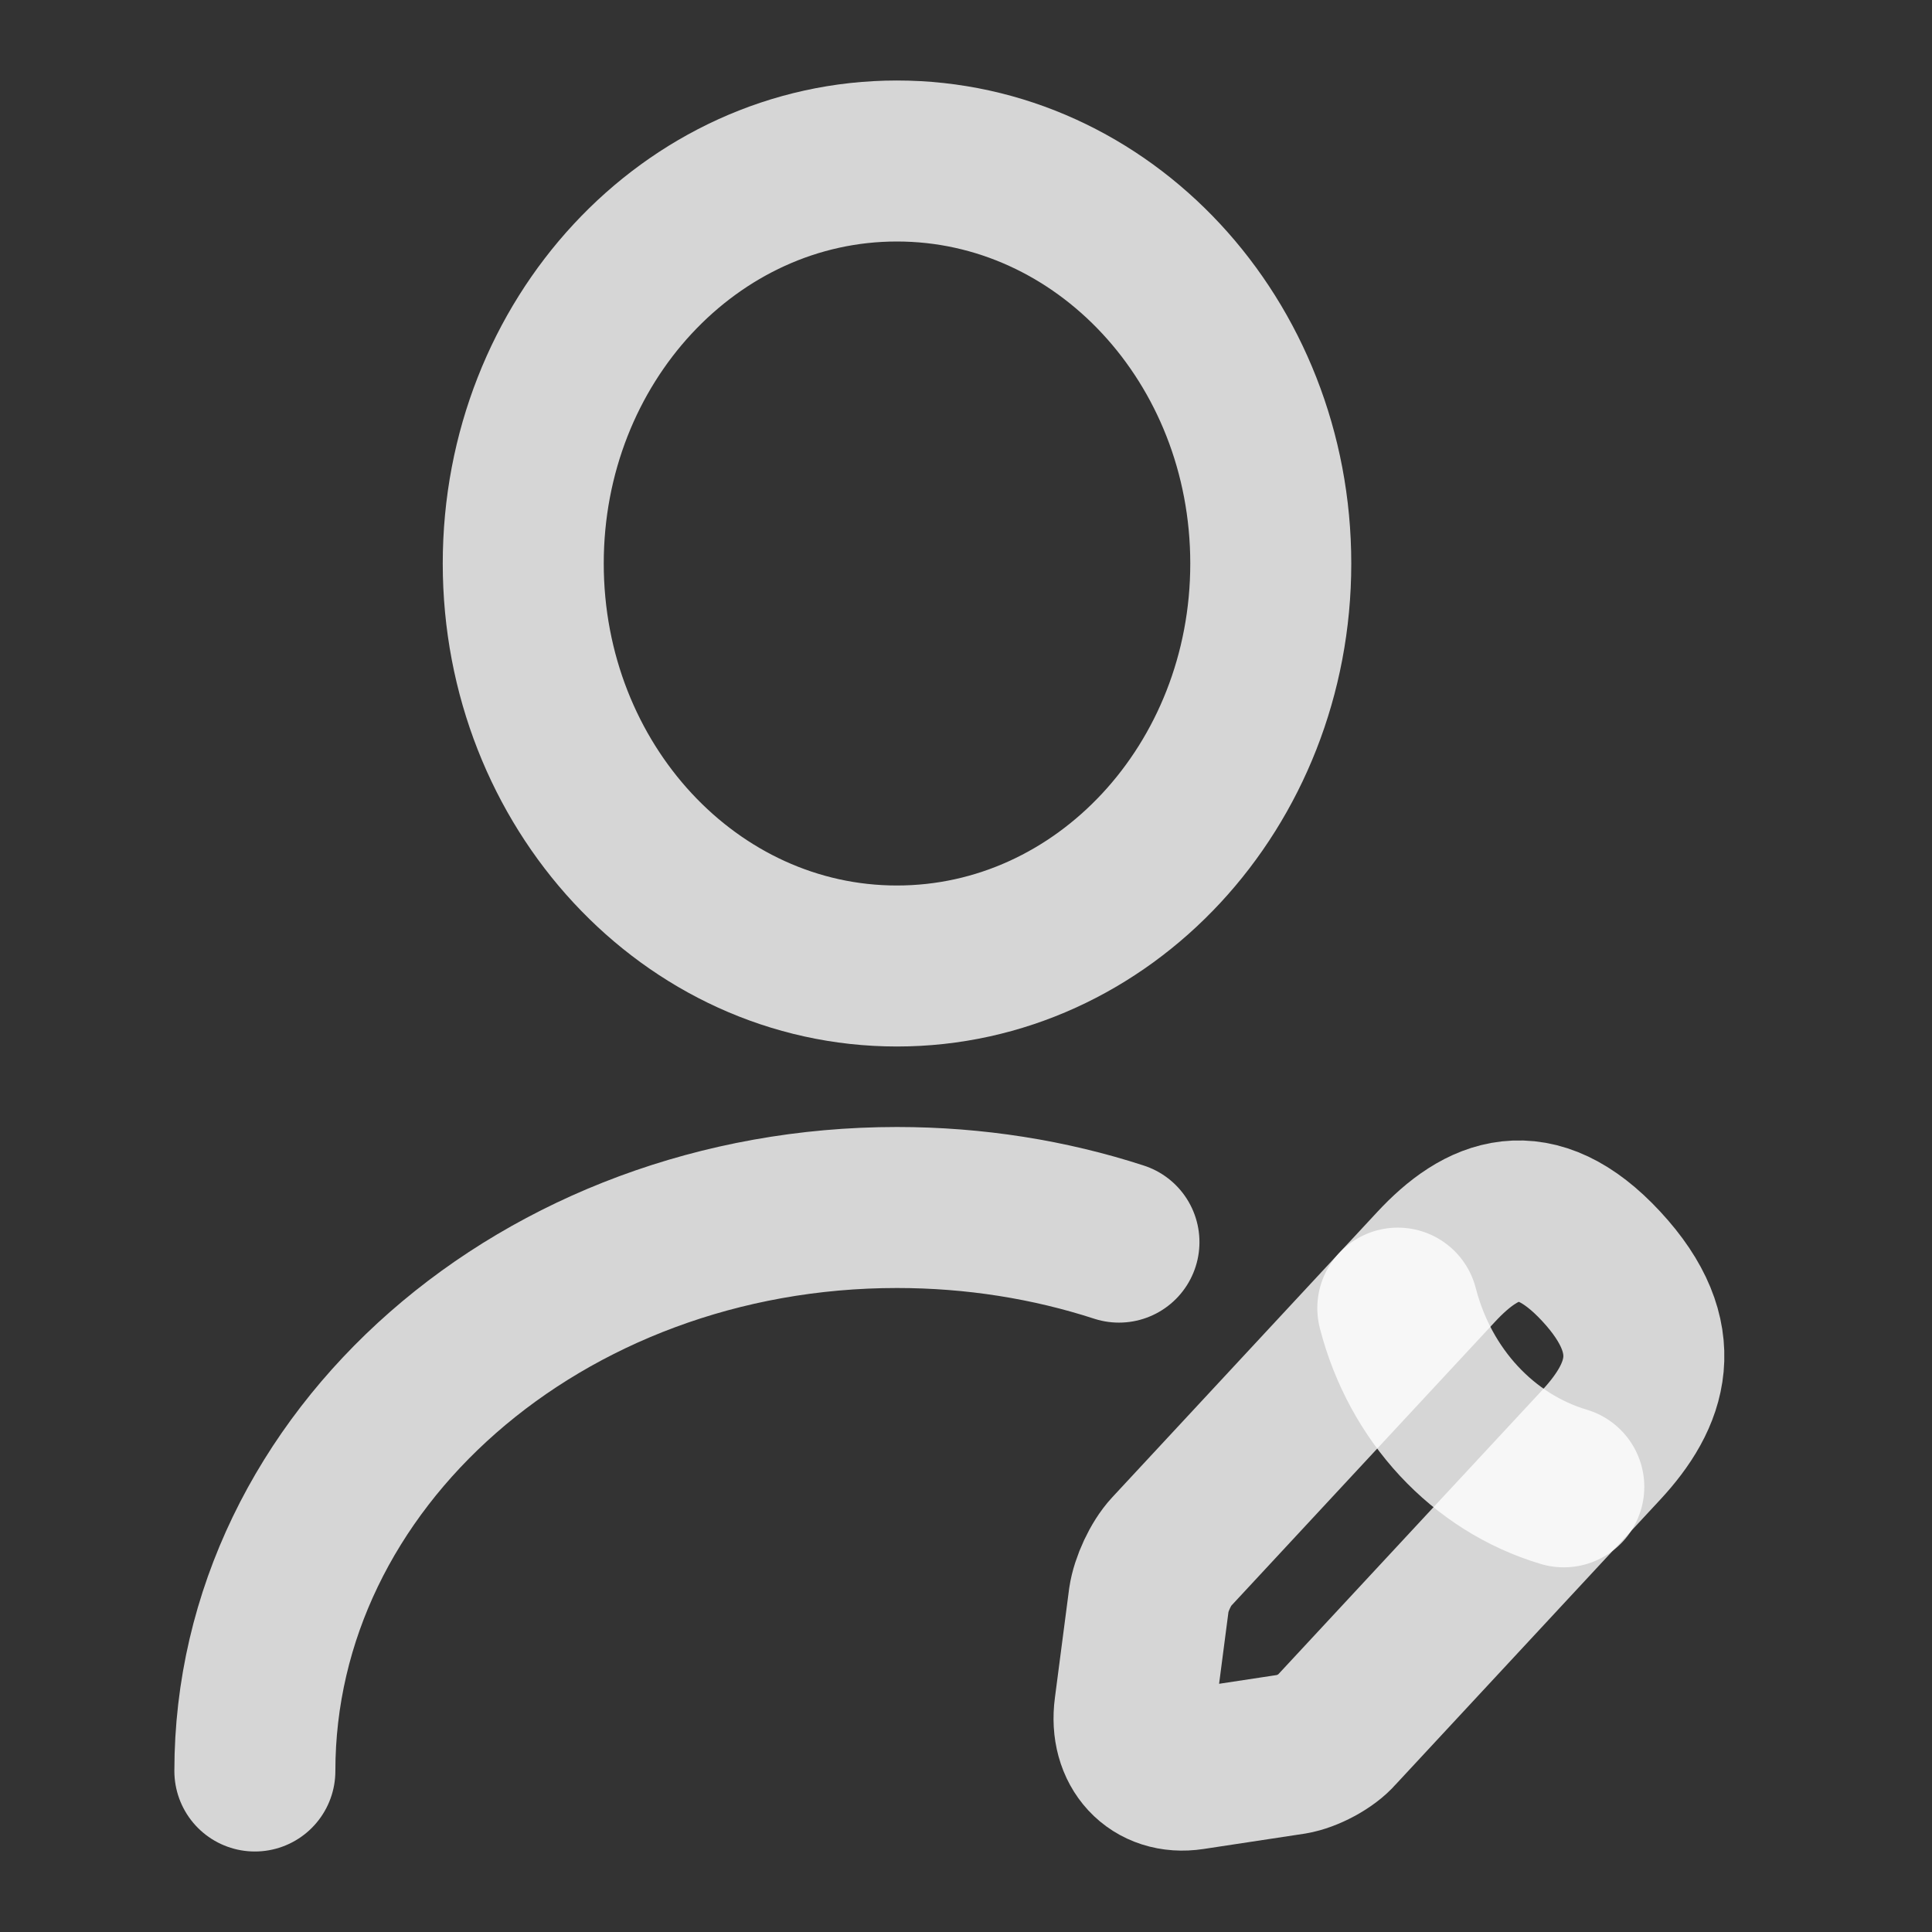
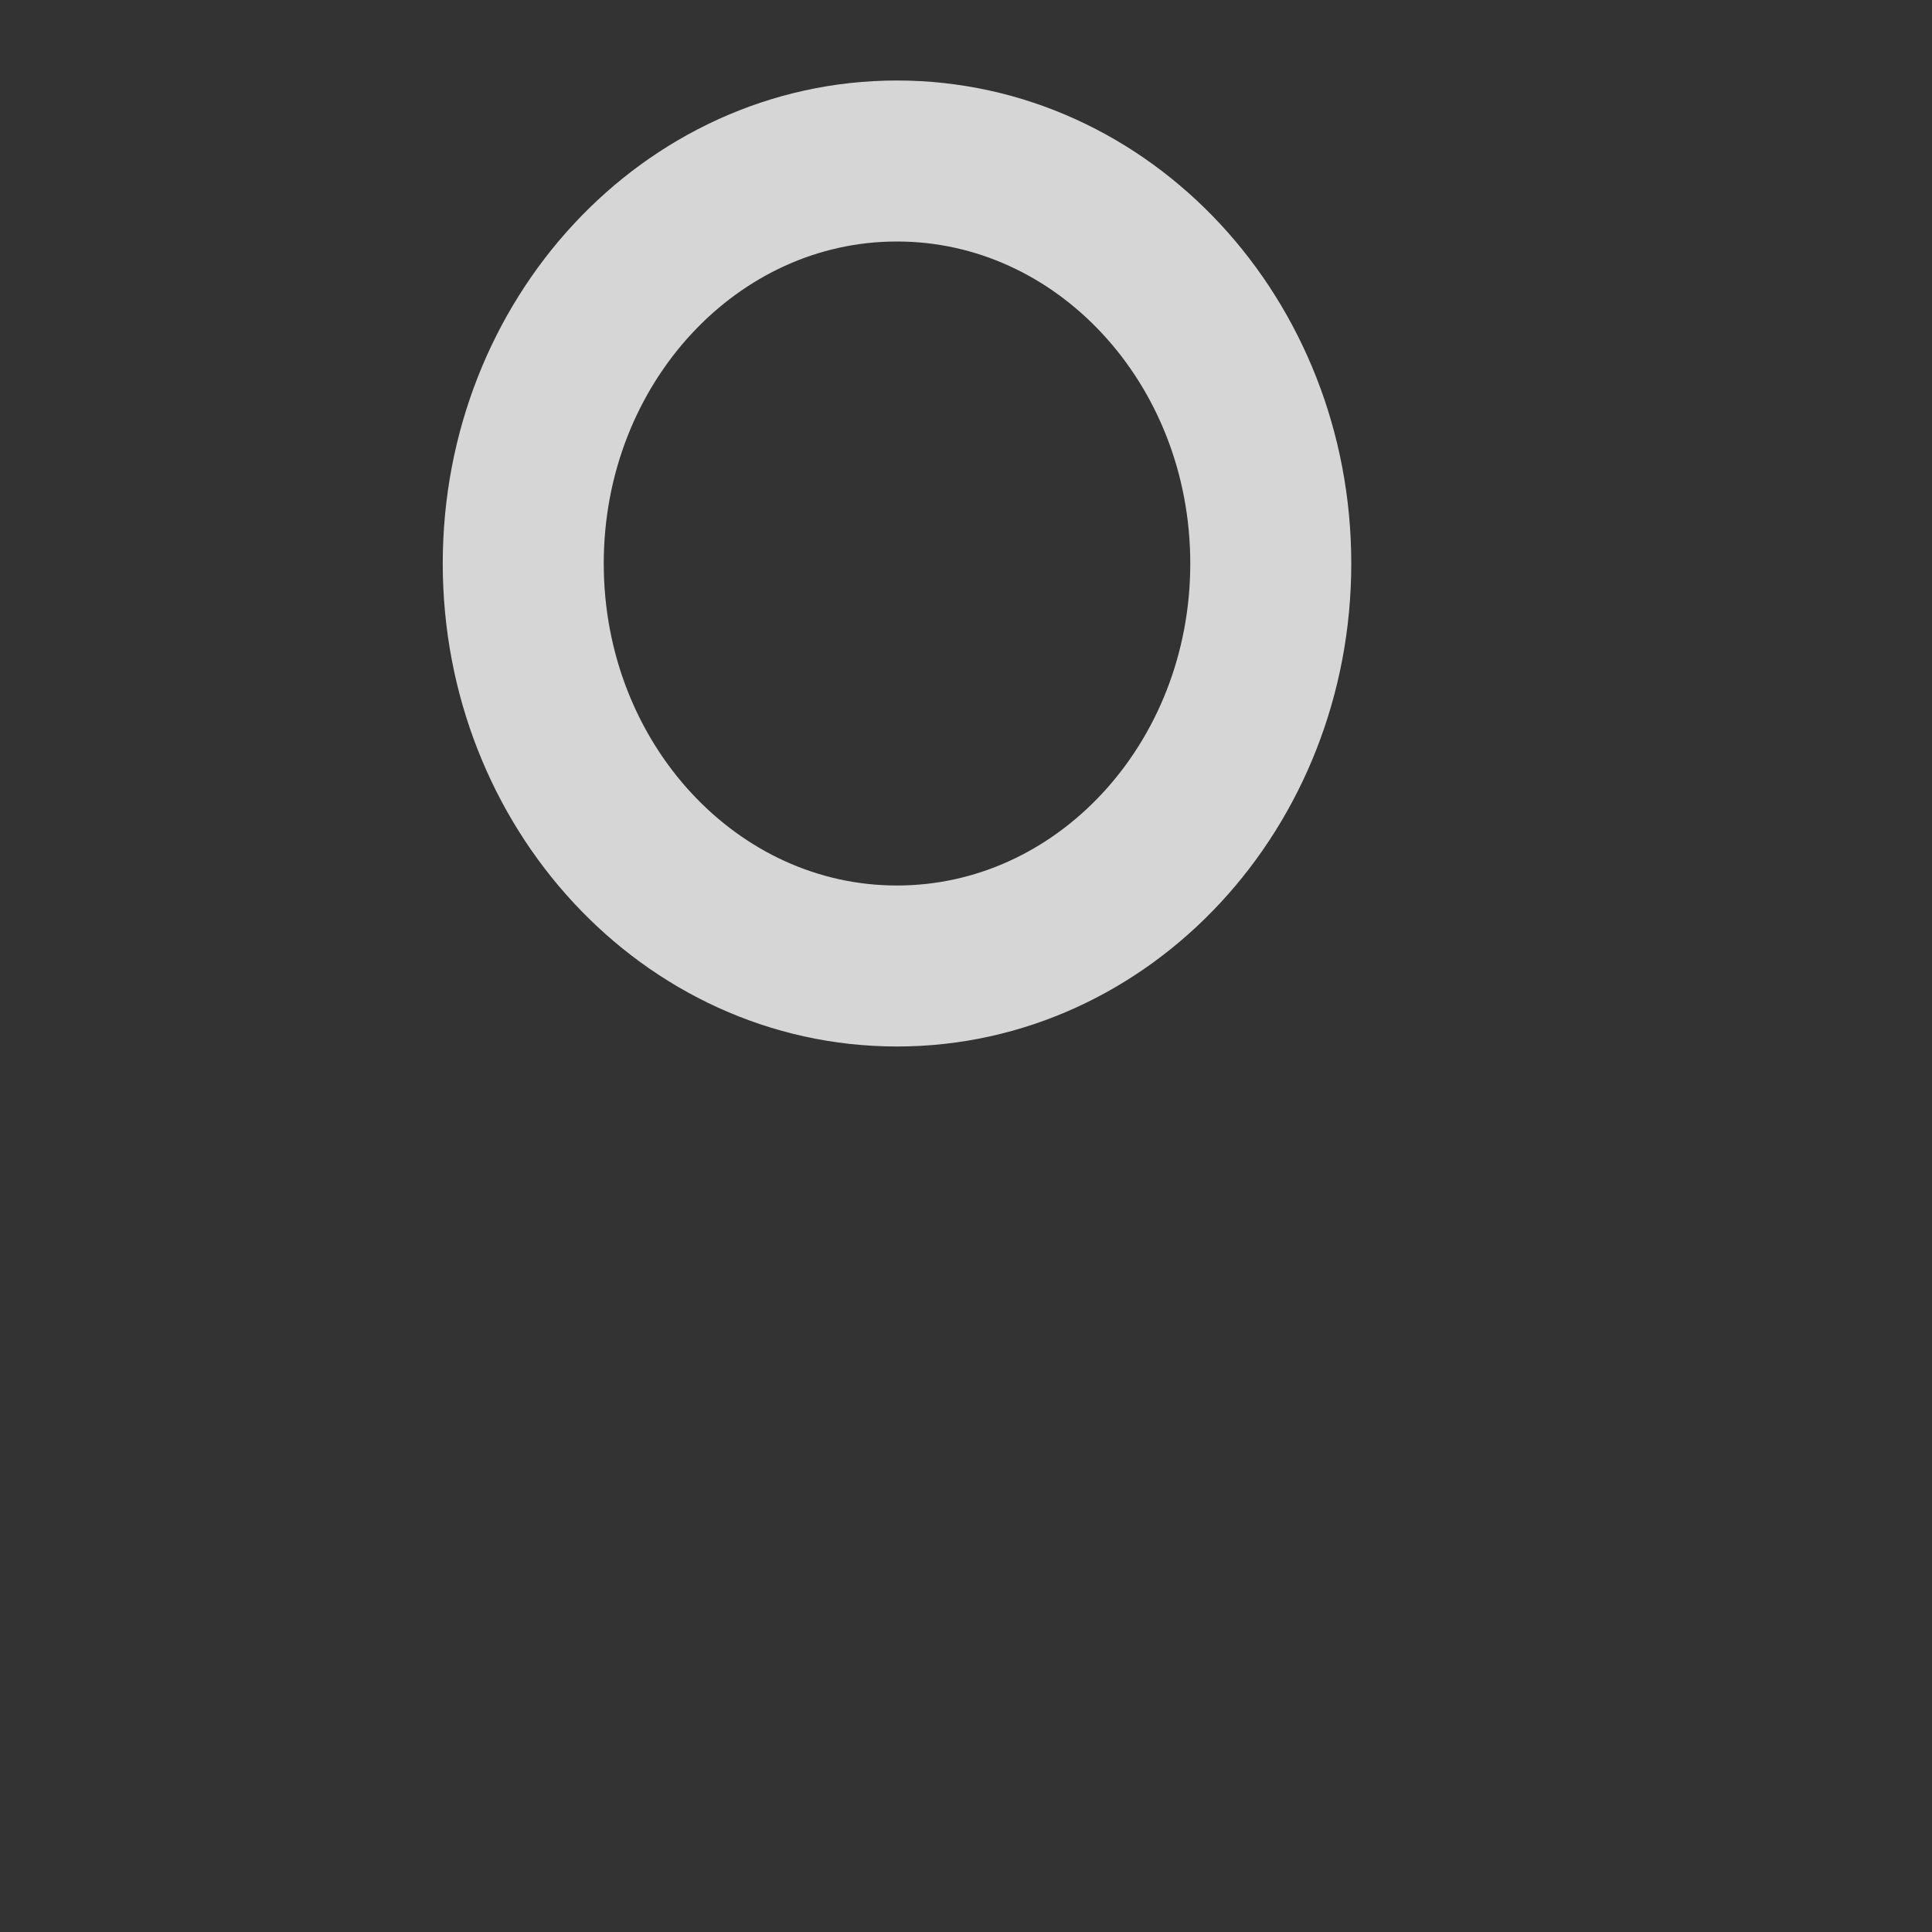
<svg xmlns="http://www.w3.org/2000/svg" width="12" height="12" viewBox="0 0 12 12" fill="none">
  <rect x="0" y="0" width="12" height="12" fill="#333333" stroke="none" />
  <path d="M5.571 6C6.854 6 7.893 4.881 7.893 3.5C7.893 2.119 6.854 1 5.571 1C4.289 1 3.25 2.119 3.25 3.5C3.25 4.881 4.289 6 5.571 6Z" stroke="white" stroke-opacity="0.8" stroke-linecap="round" stroke-linejoin="round" />
-   <path d="M8.919 7.87L7.275 9.64C7.21 9.71 7.15 9.84 7.136 9.935L7.048 10.61C7.015 10.855 7.173 11.025 7.401 10.99L8.027 10.895C8.116 10.88 8.241 10.815 8.301 10.745L9.945 8.975C10.228 8.67 10.363 8.315 9.945 7.865C9.532 7.42 9.202 7.565 8.919 7.87Z" stroke="white" stroke-opacity="0.8" stroke-miterlimit="10" stroke-linecap="round" stroke-linejoin="round" />
-   <path d="M8.682 8.125C8.821 8.665 9.211 9.085 9.713 9.235" stroke="white" stroke-opacity="0.8" stroke-miterlimit="10" stroke-linecap="round" stroke-linejoin="round" />
-   <path d="M1.583 11C1.583 9.065 3.371 7.5 5.571 7.5C6.054 7.5 6.519 7.575 6.95 7.715" stroke="white" stroke-opacity="0.8" stroke-linecap="round" stroke-linejoin="round" />
</svg>